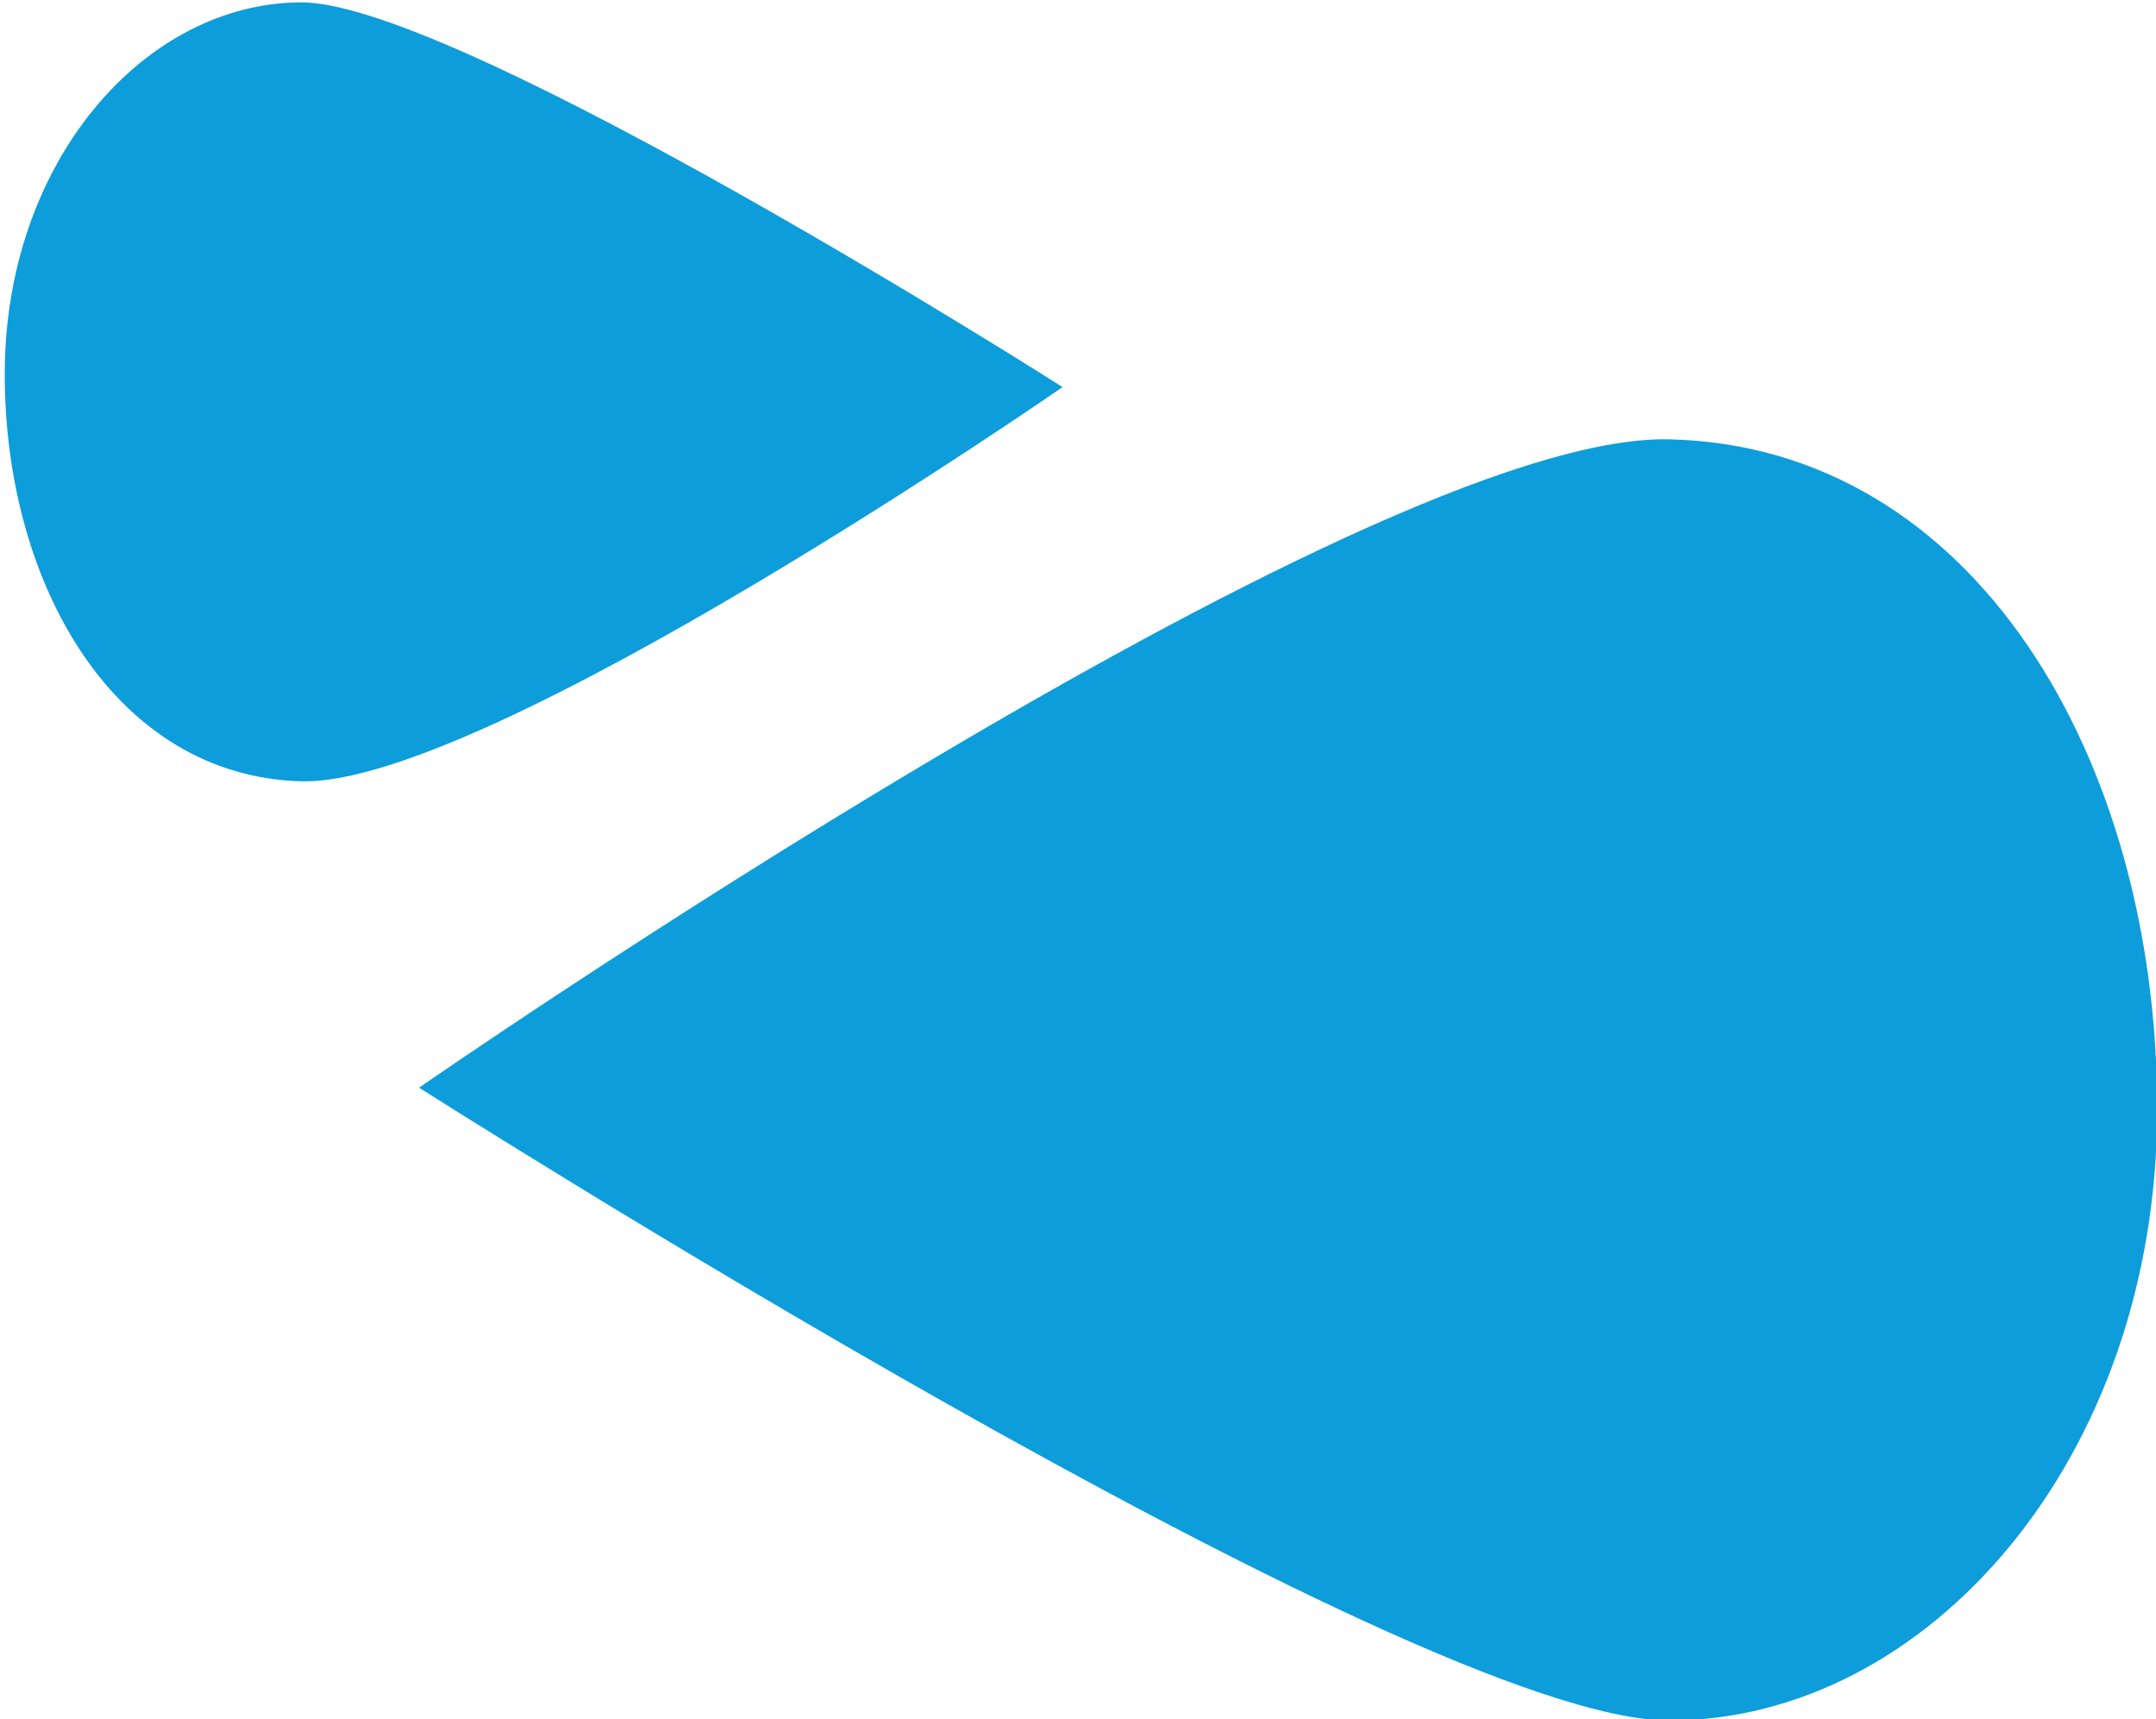
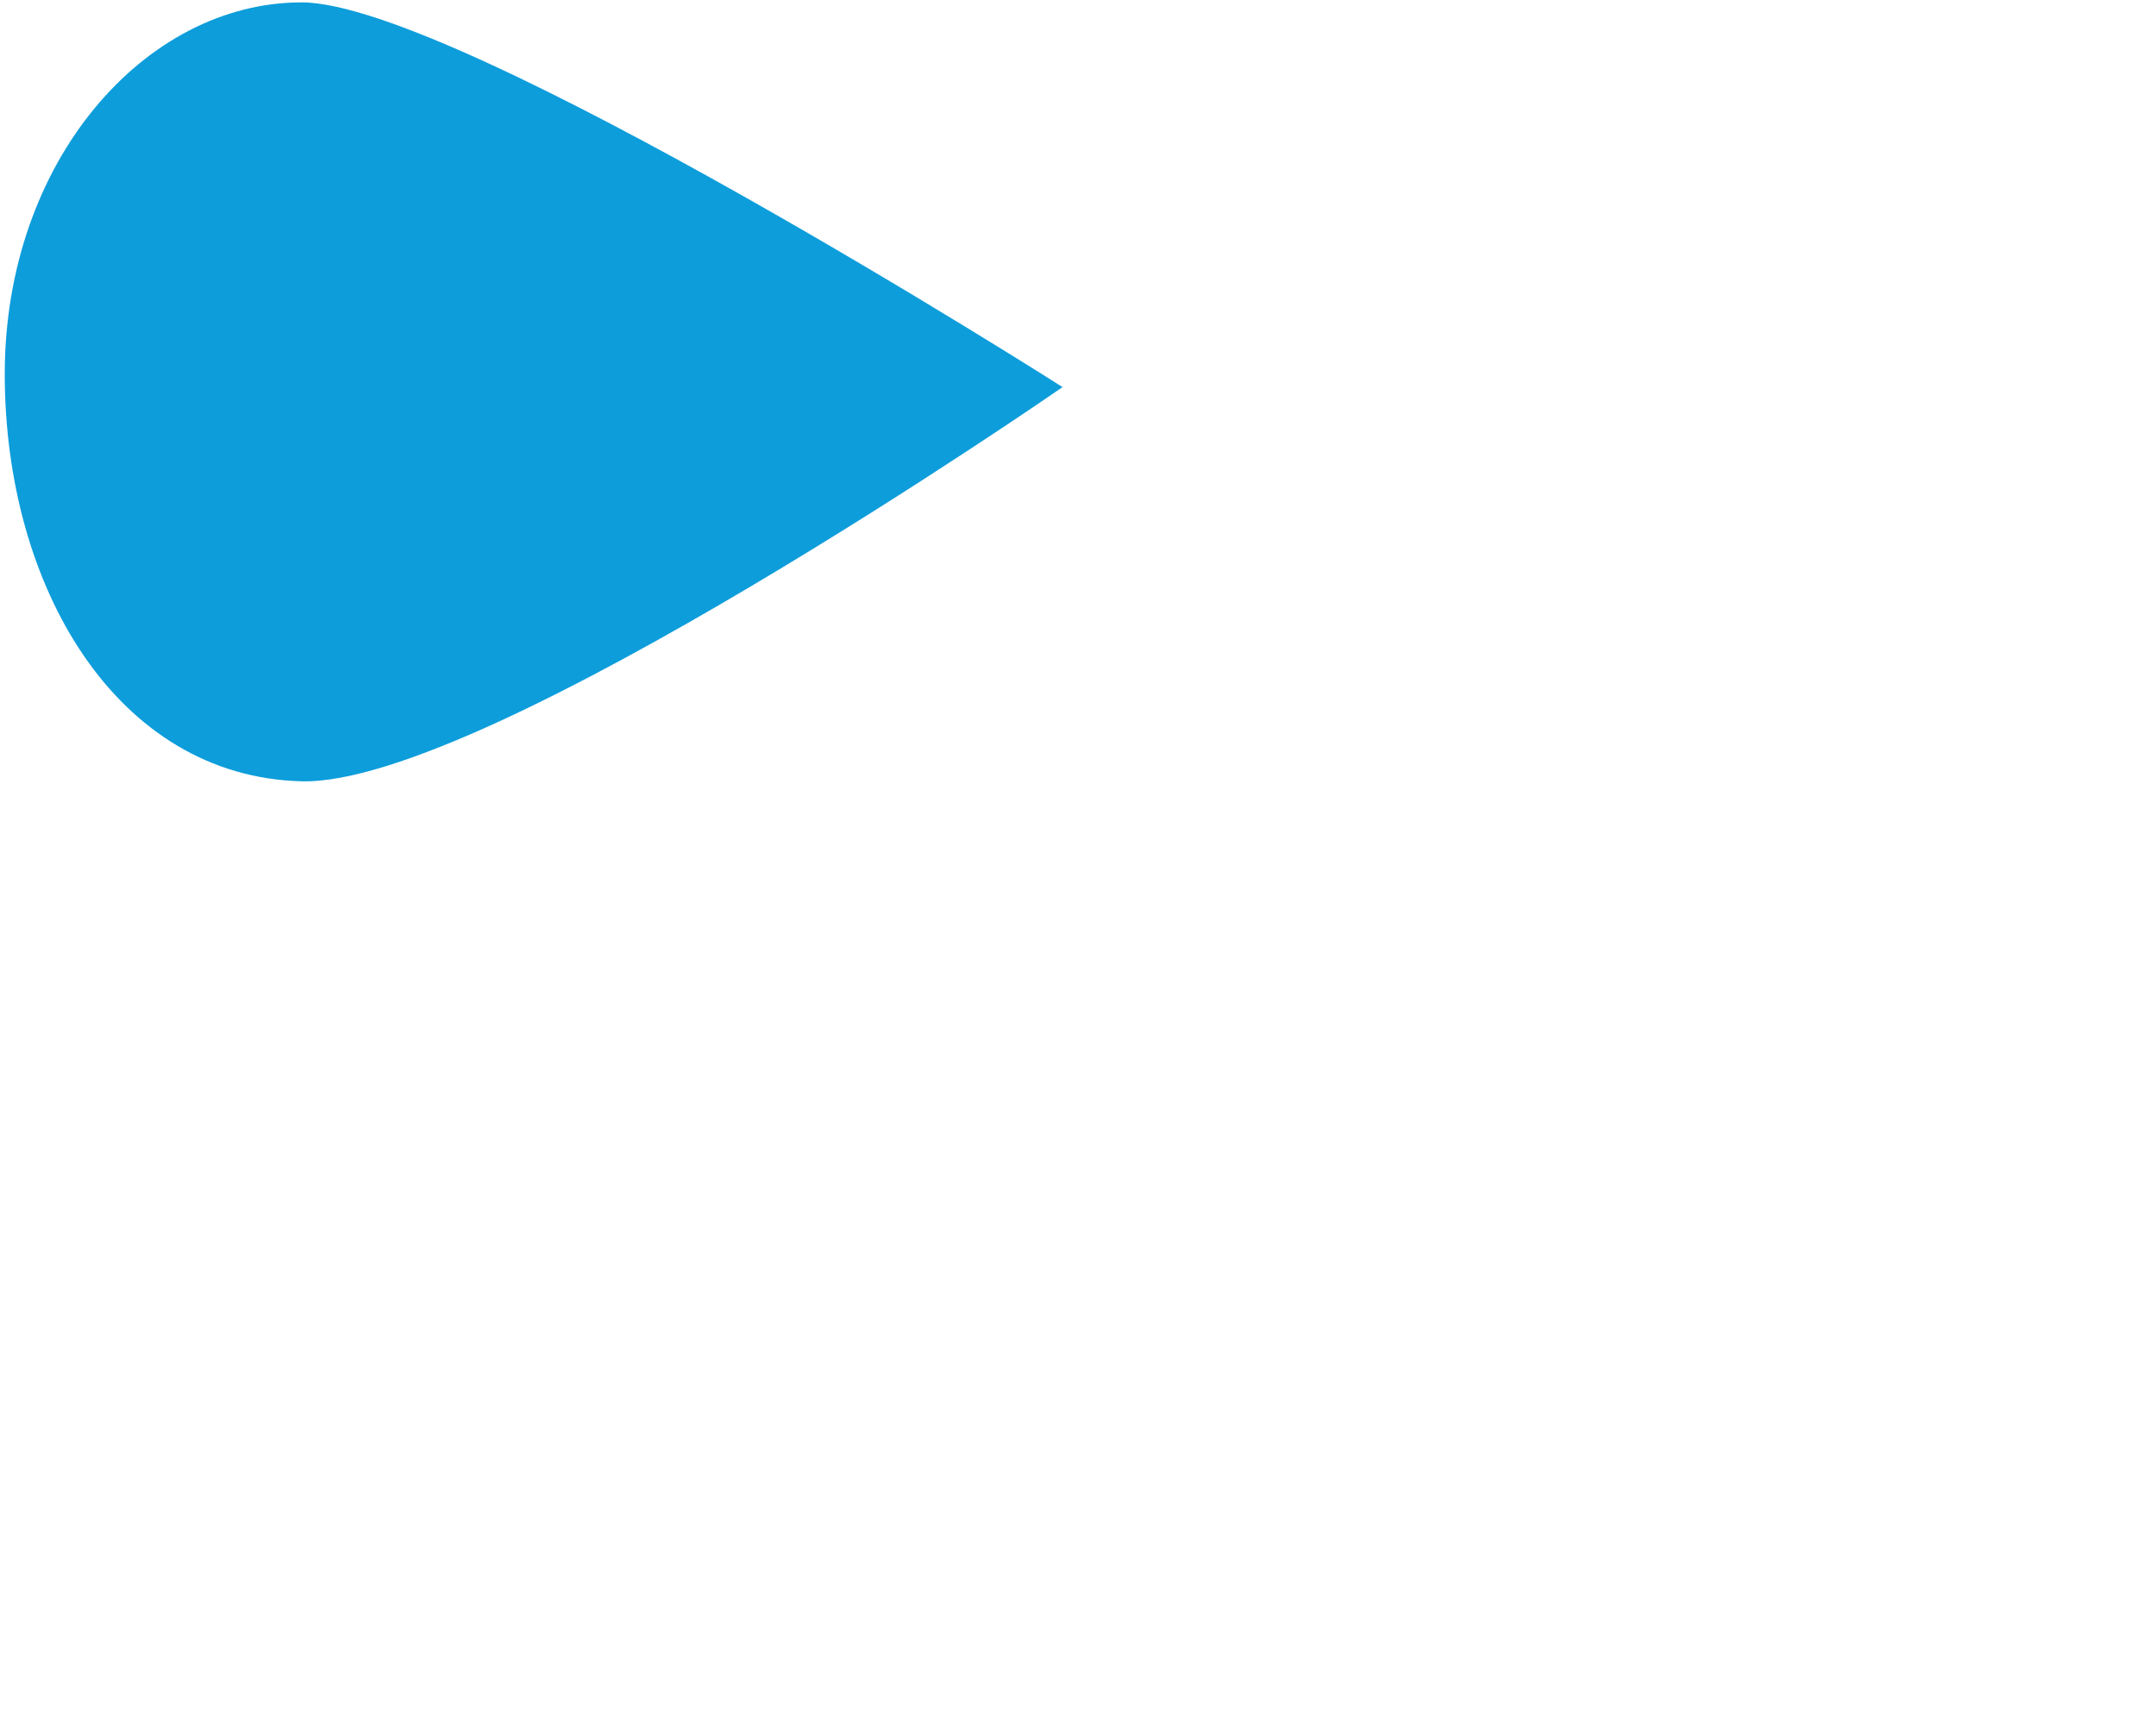
<svg xmlns="http://www.w3.org/2000/svg" version="1.1" id="Laag_1" x="0px" y="0px" viewBox="0 0 181.6 144.8" style="enable-background:new 0 0 181.6 144.8;" xml:space="preserve">
  <style type="text/css">
	.st0{fill:#0D9DDB;}
</style>
-   <path id="Path_121" class="st0" d="M35.3,91.6c0,0,79.6-55.2,105.3-54.6s41.1,26.9,41.1,56.4s-19.4,51.5-41.1,51.5  S35.3,91.6,35.3,91.6z" />
  <path id="Path_124" class="st0" d="M89.5,32.6c0,0-48.5,33.6-64.1,33.2s-25-16.4-25-34.3s11.8-31.3,25-31.3S89.5,32.6,89.5,32.6z" />
</svg>